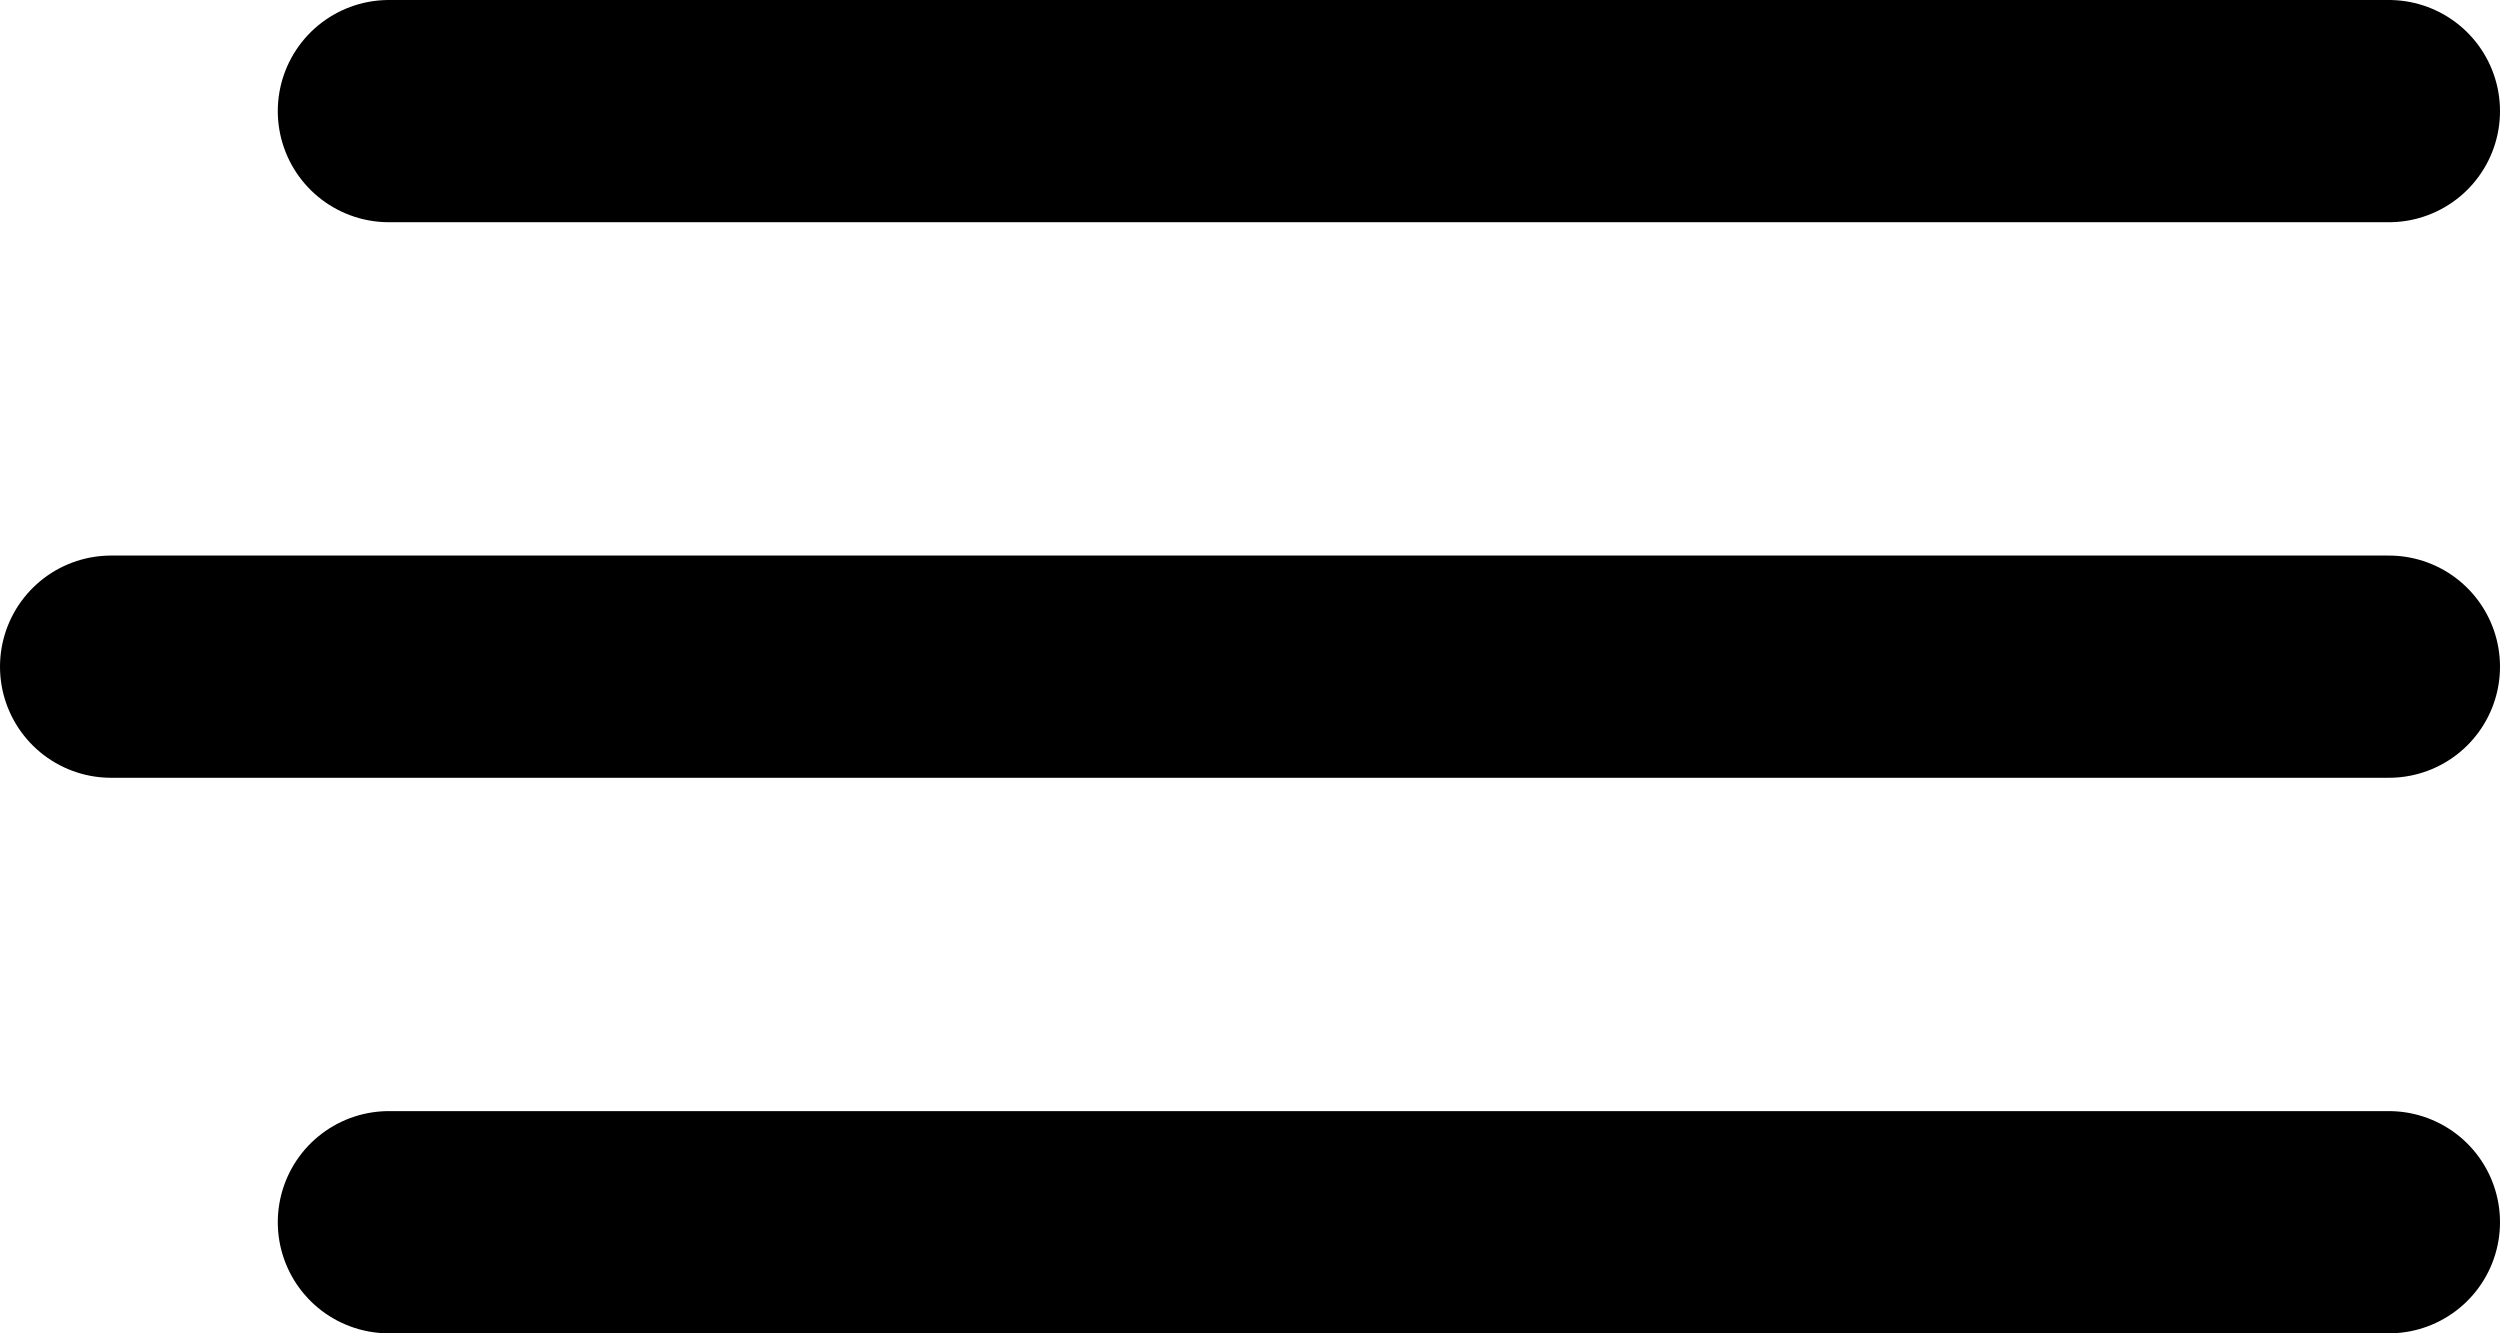
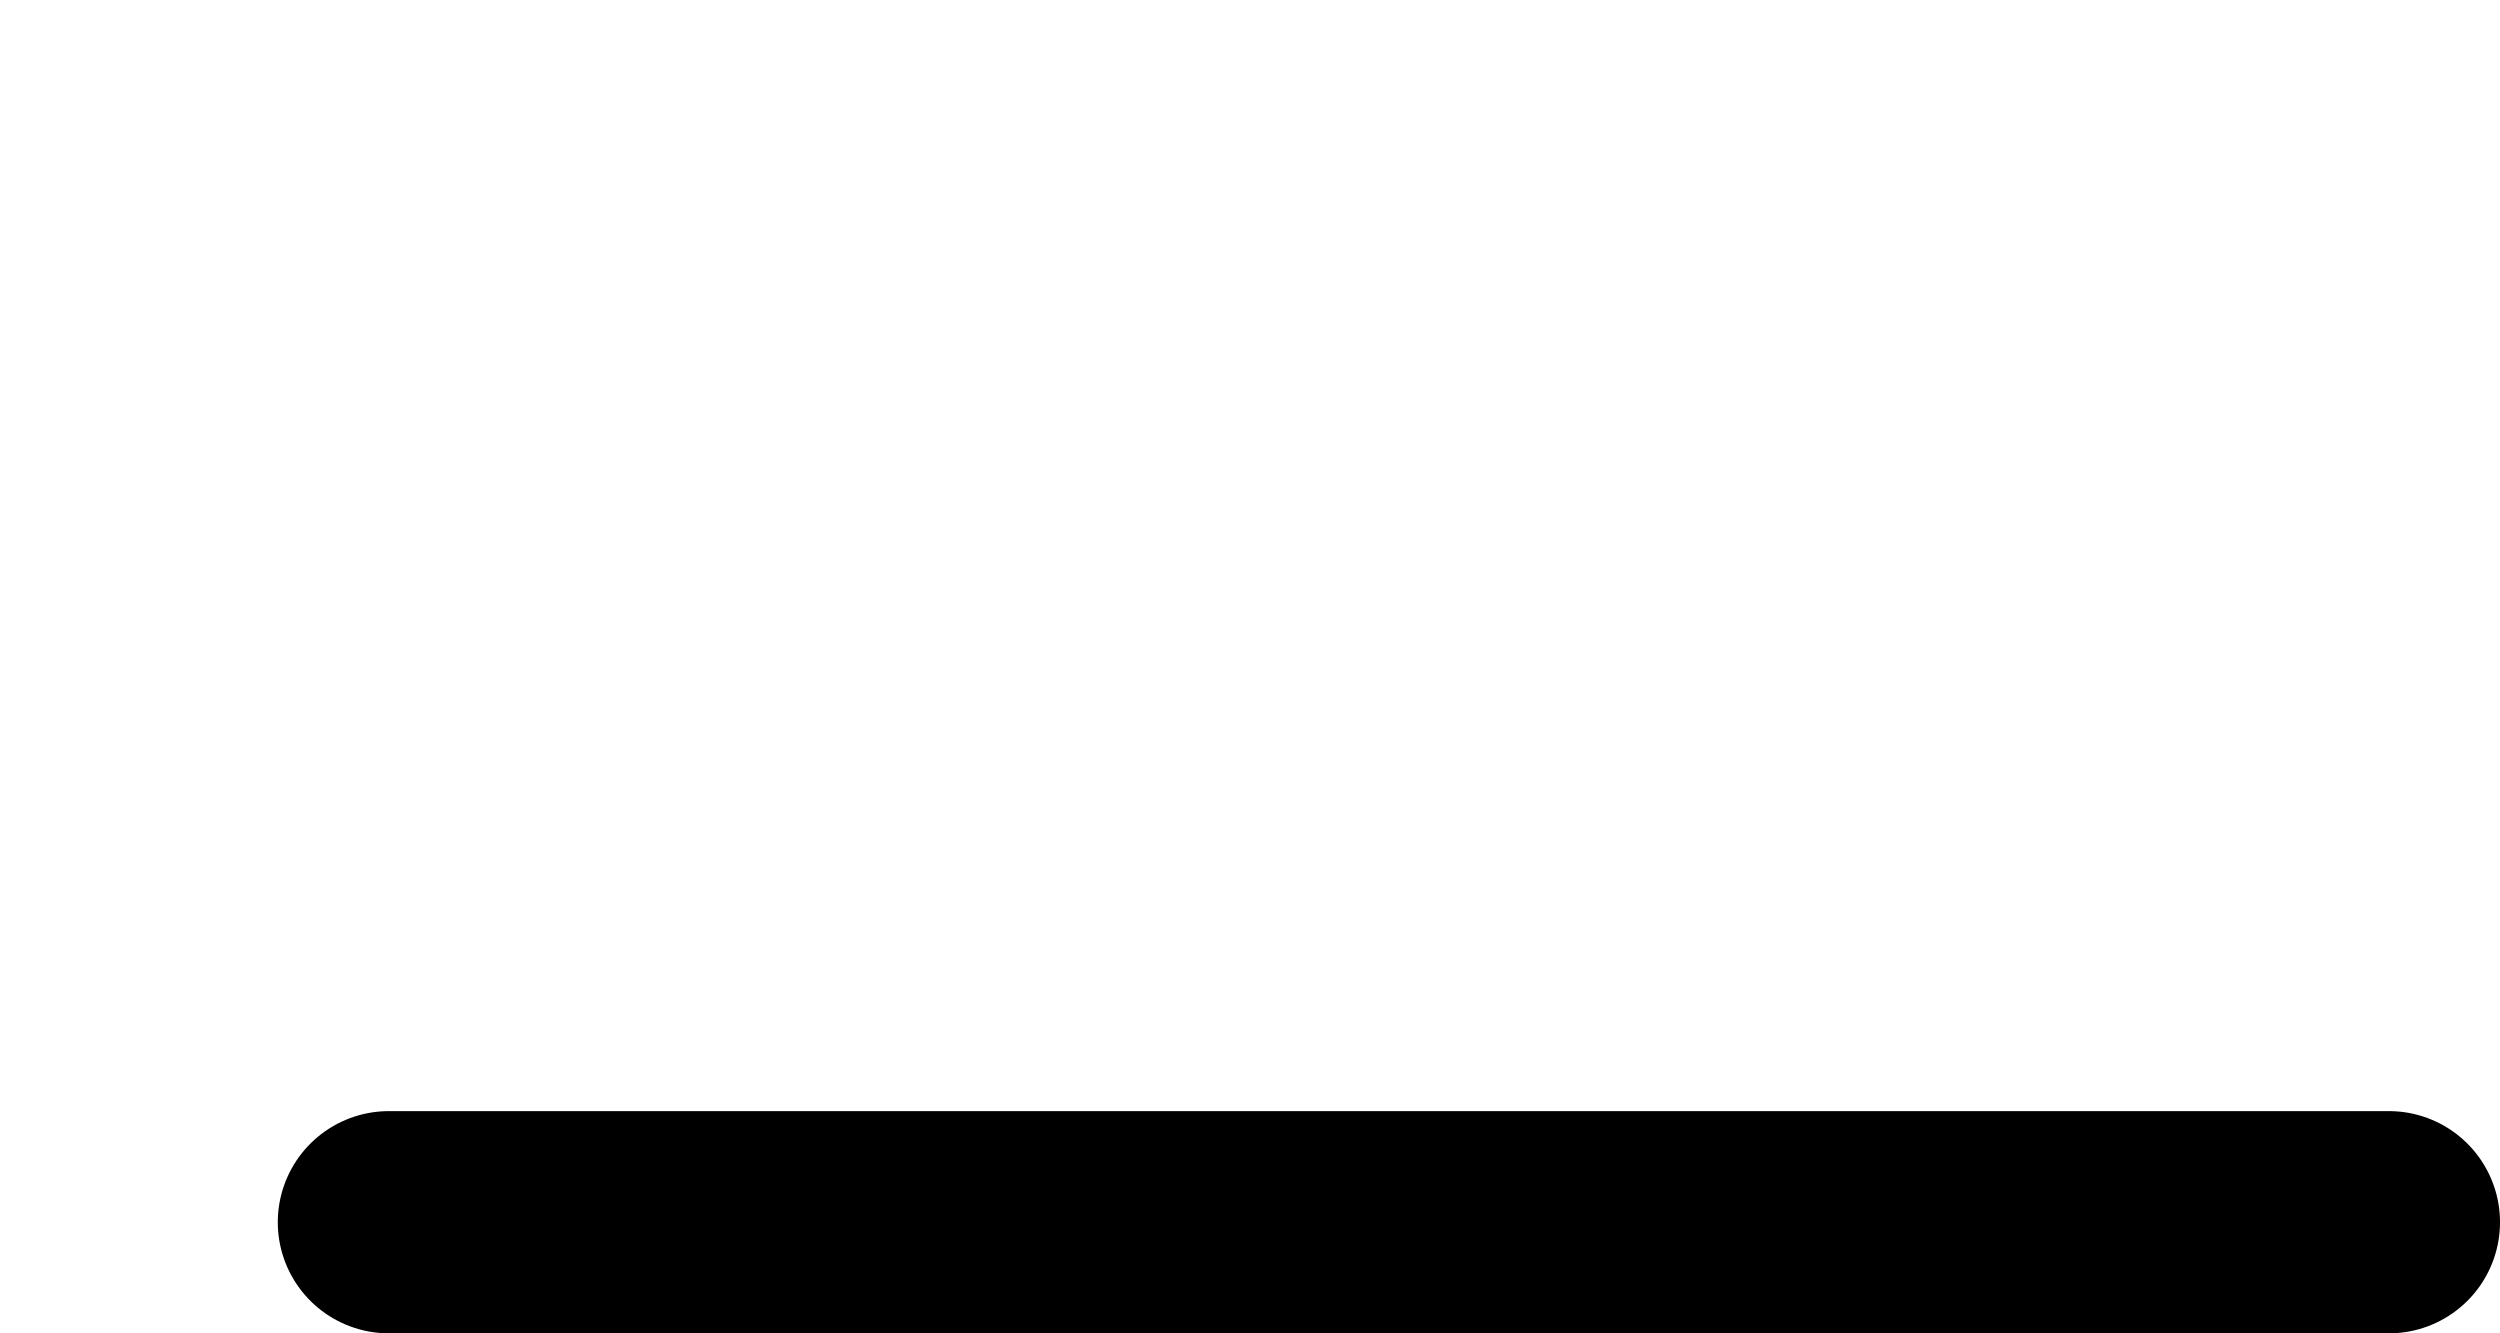
<svg xmlns="http://www.w3.org/2000/svg" width="45" height="24" viewBox="0 0 45 24" fill="none">
-   <line x1="7" y1="2" x2="43" y2="2" stroke="black" stroke-width="4" stroke-linecap="round" />
  <line x1="7" y1="22" x2="43" y2="22" stroke="black" stroke-width="4" stroke-linecap="round" />
-   <line x1="2" y1="12" x2="43" y2="12" stroke="black" stroke-width="4" stroke-linecap="round" />
</svg>